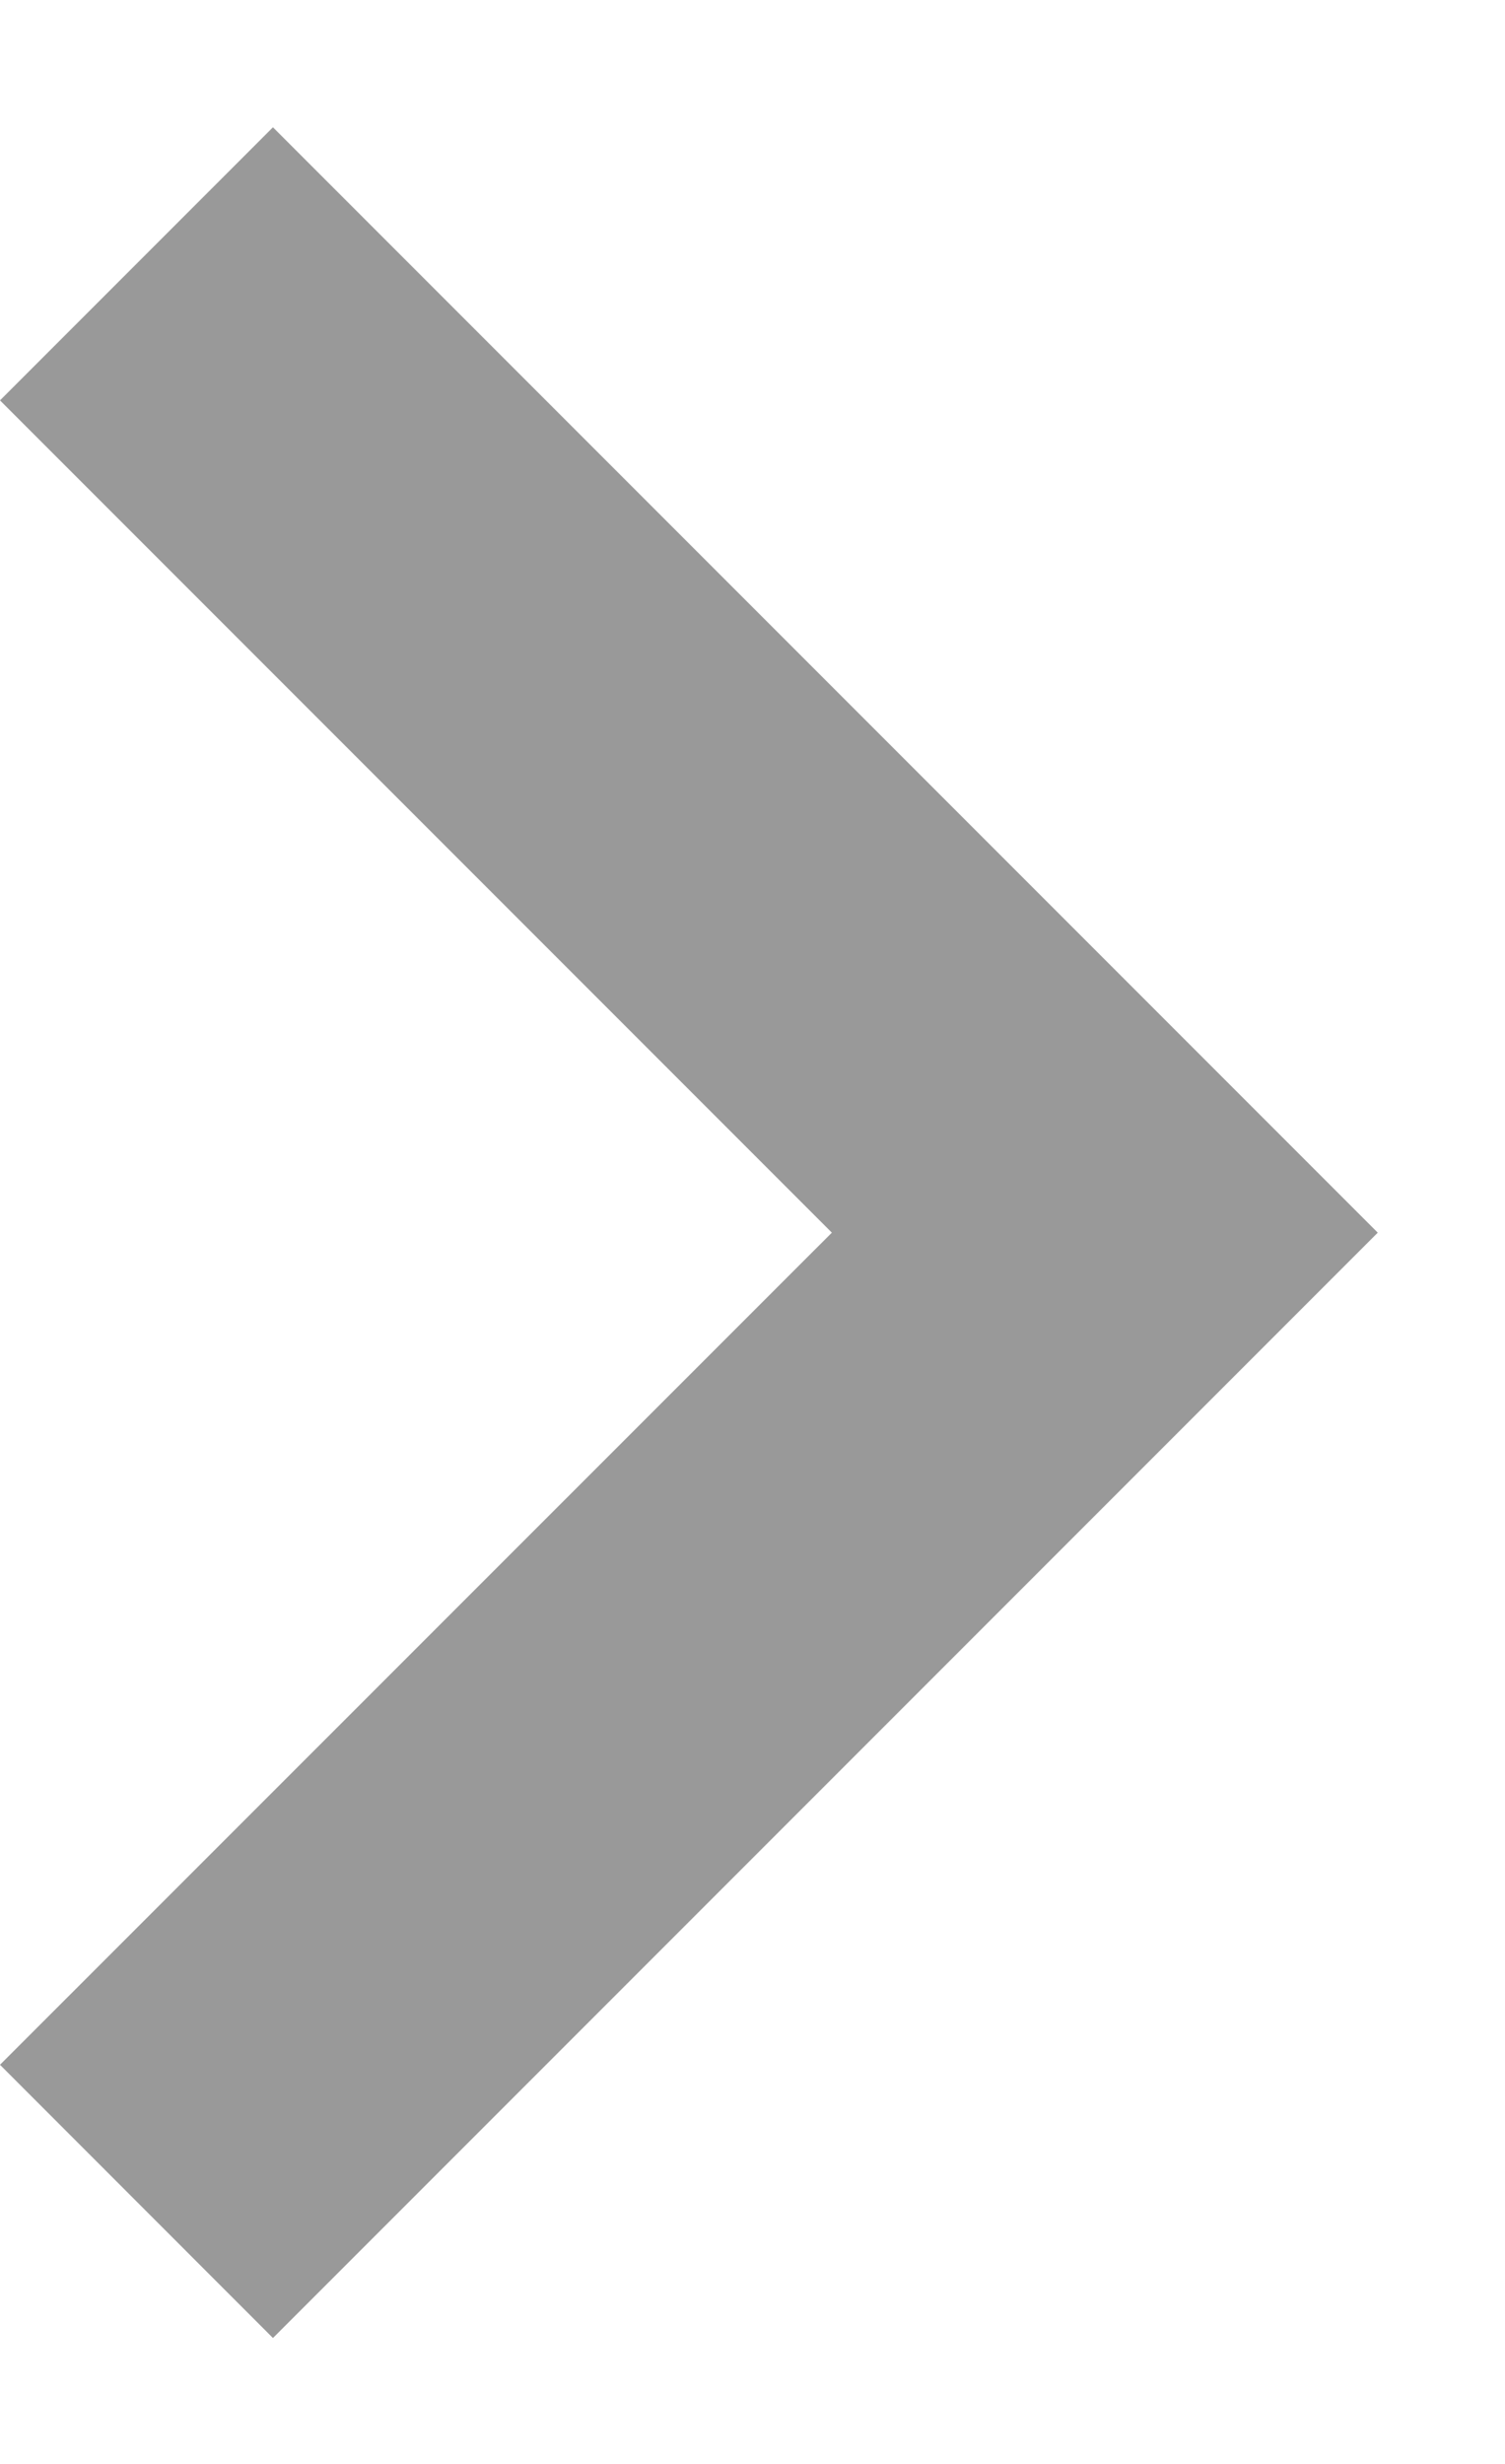
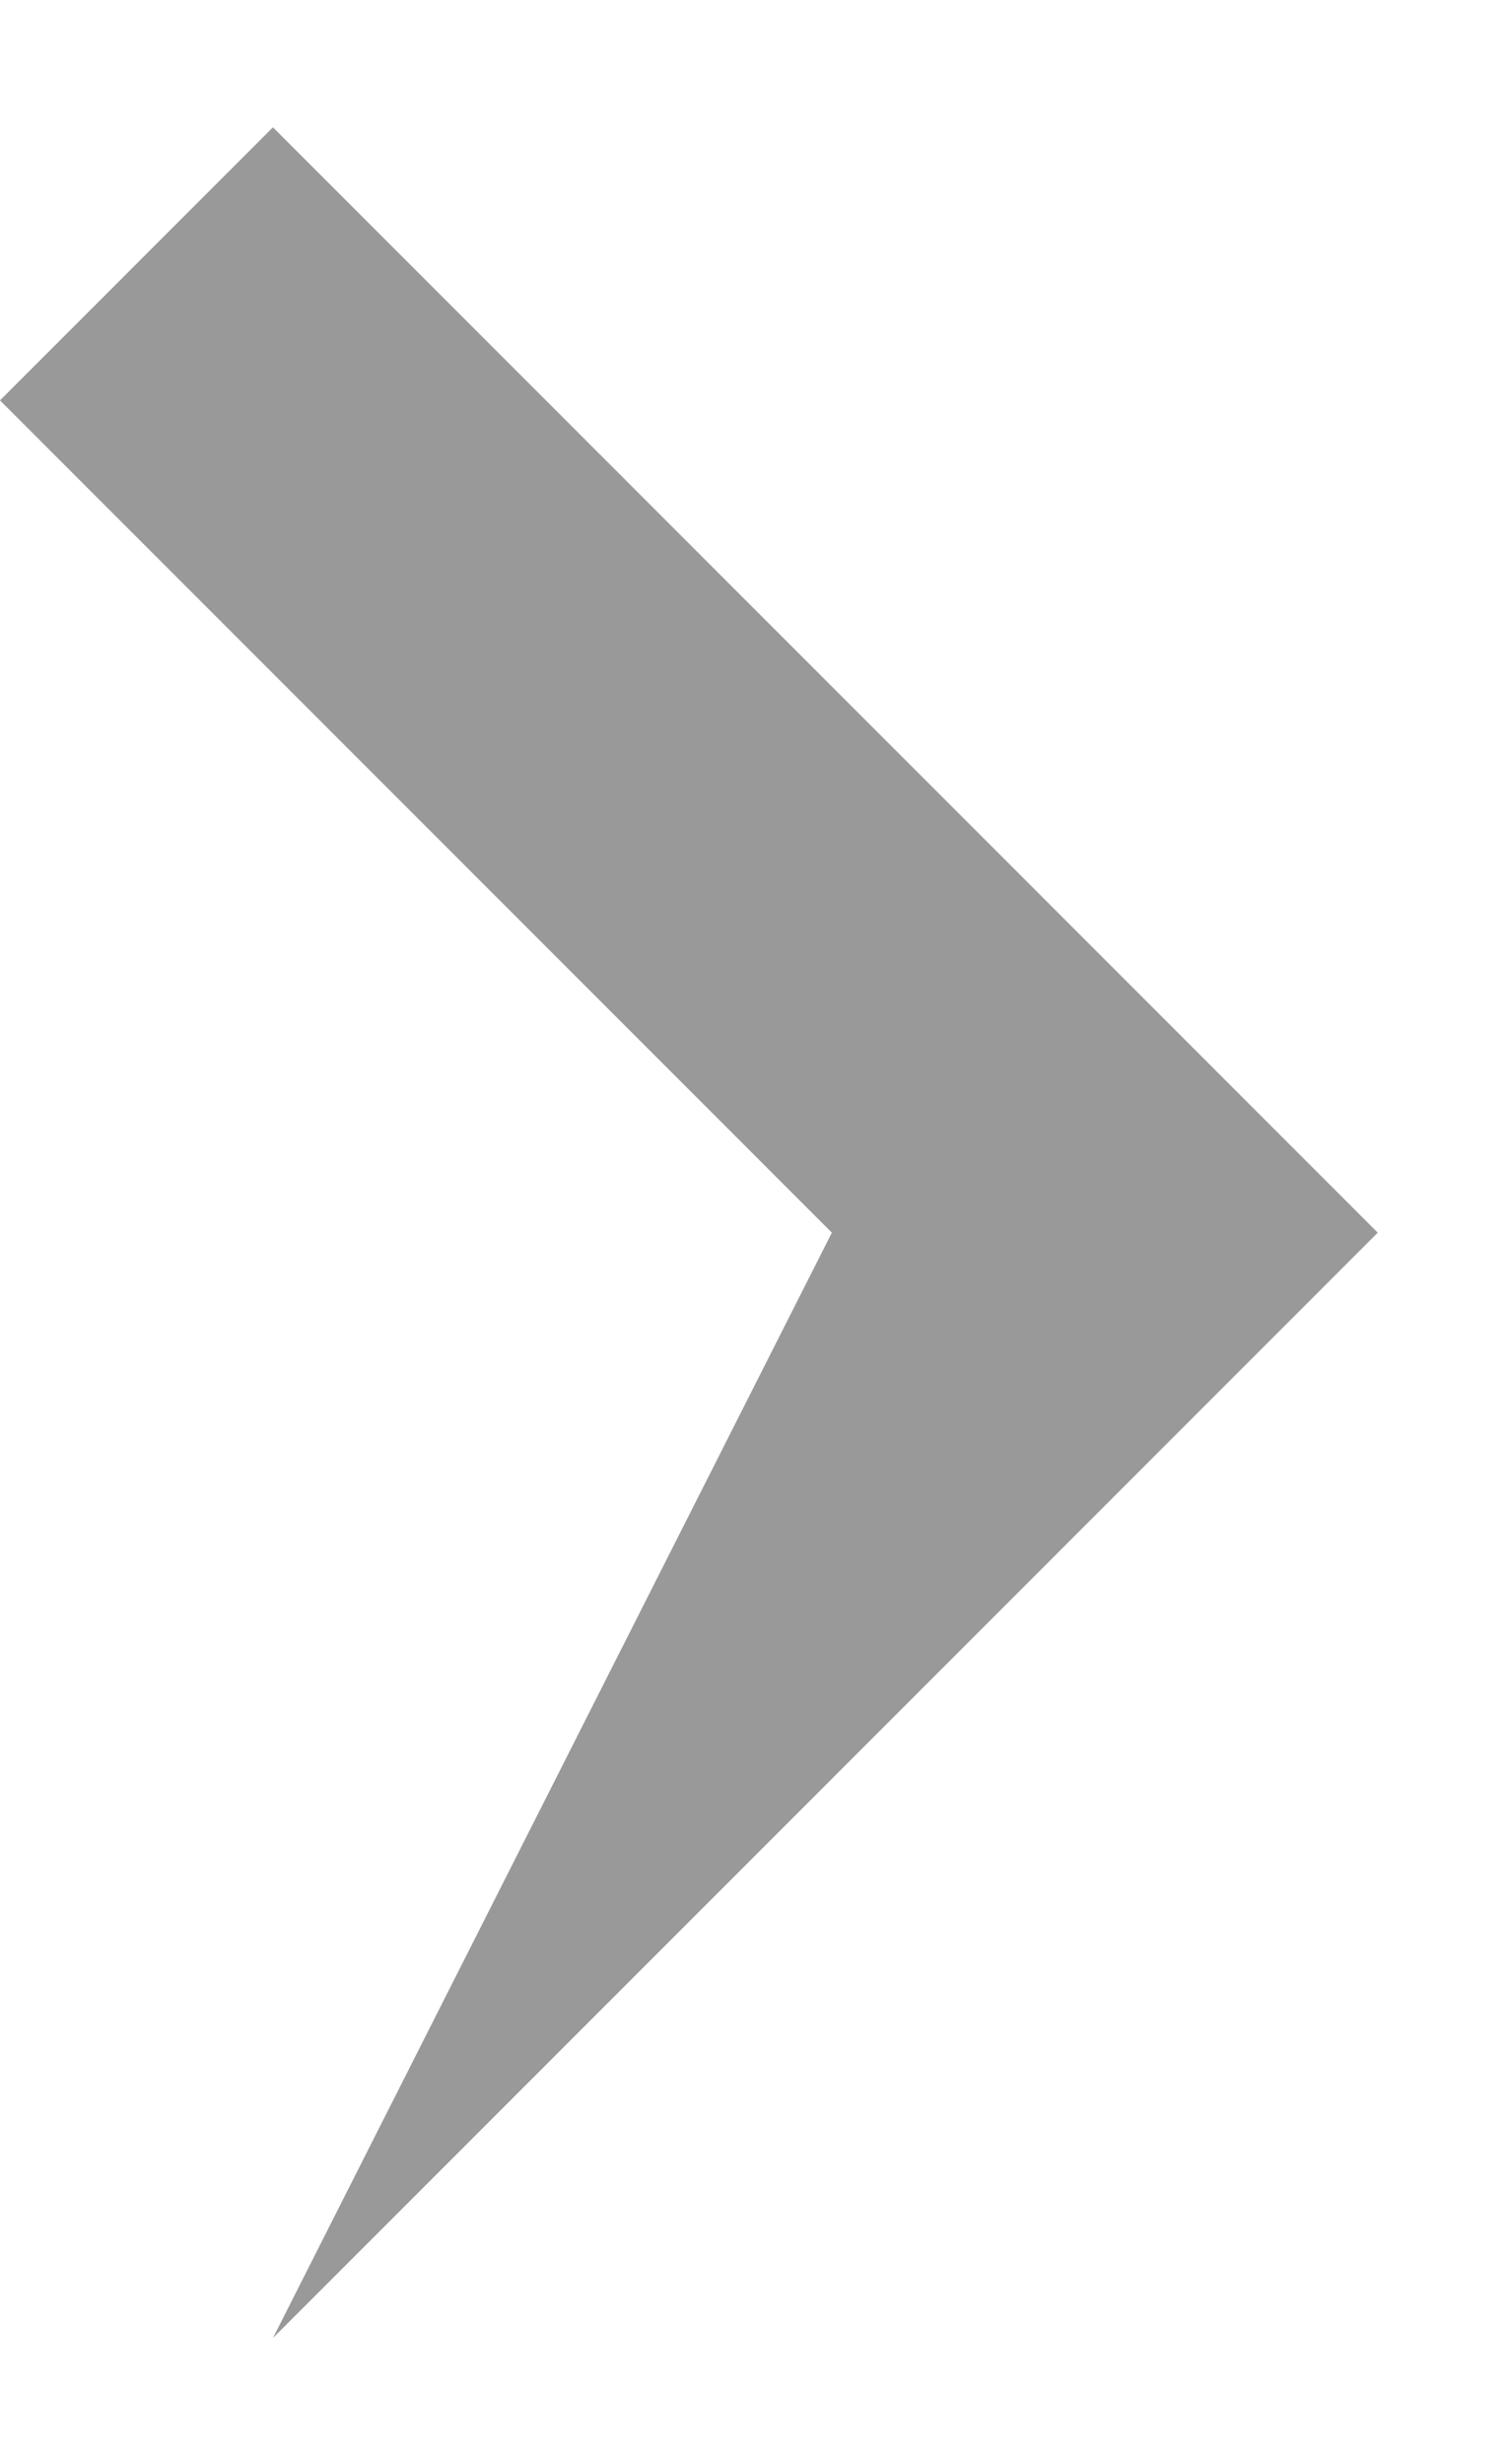
<svg xmlns="http://www.w3.org/2000/svg" width="11" height="18" viewBox="0 0 11 18" fill="none">
-   <path d="M6.08 9.005L0 2.925L1.995 0.93L10.07 9.005L1.995 17.08L0 15.084L6.08 9.005Z" fill="#999999" />
+   <path d="M6.08 9.005L0 2.925L1.995 0.93L10.07 9.005L1.995 17.08L6.08 9.005Z" fill="#999999" />
</svg>